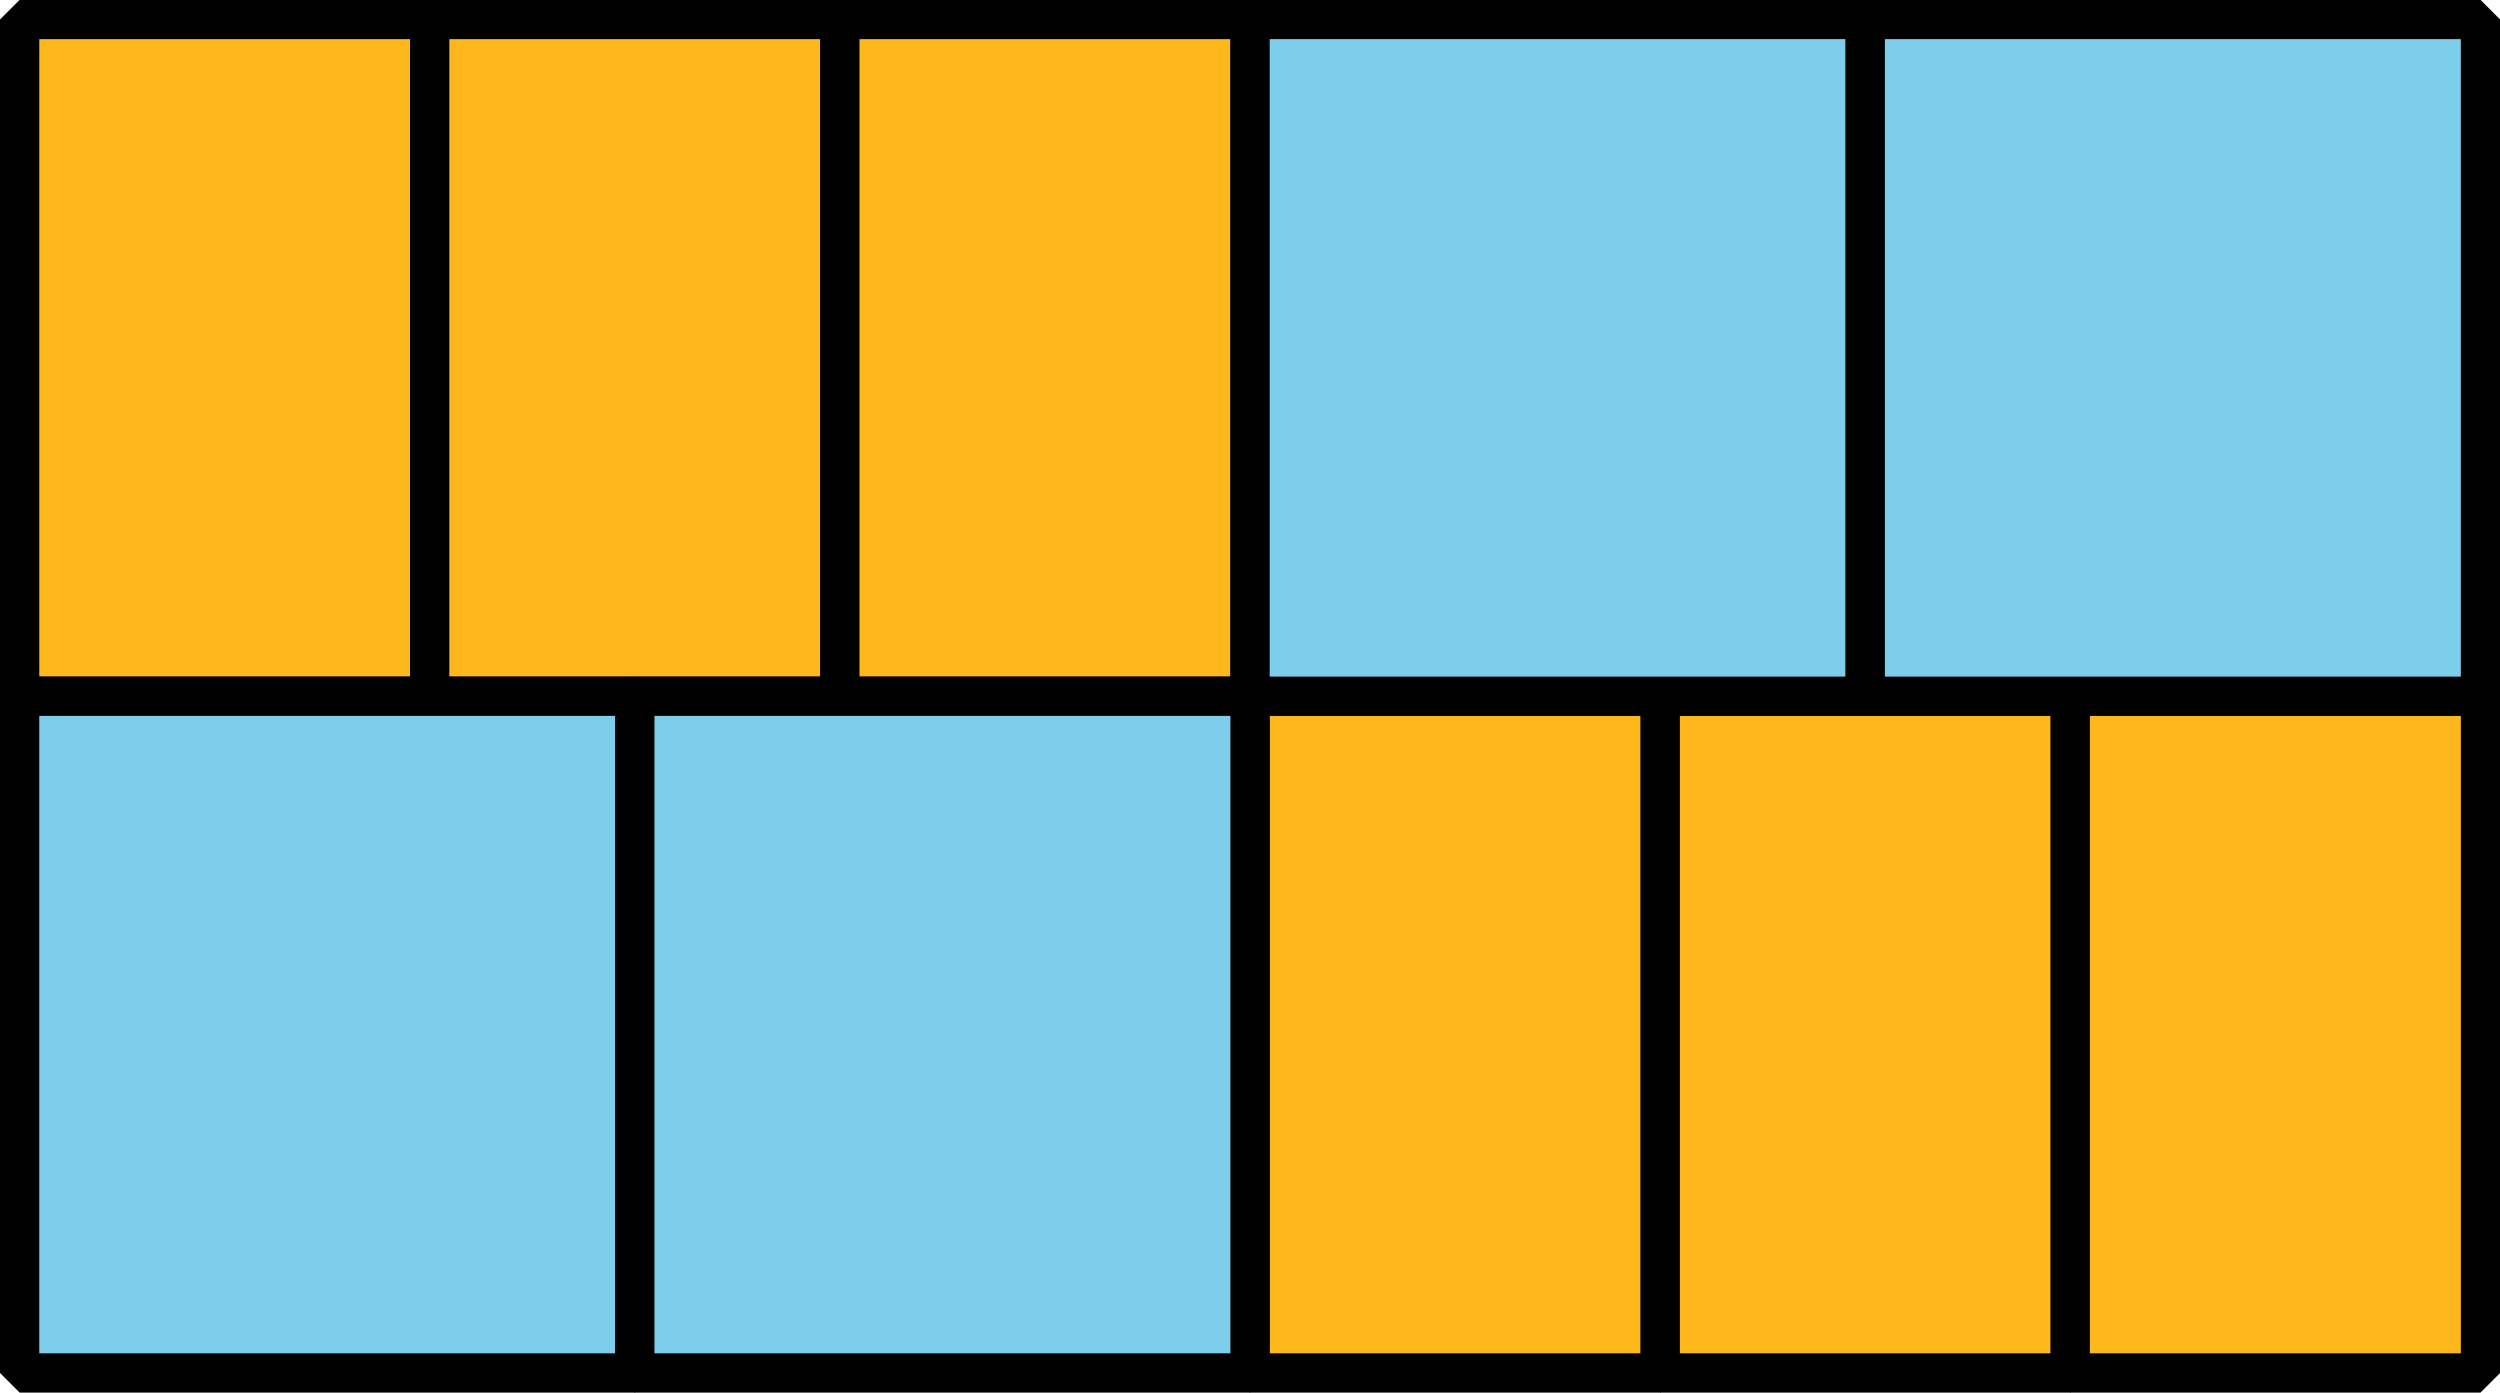
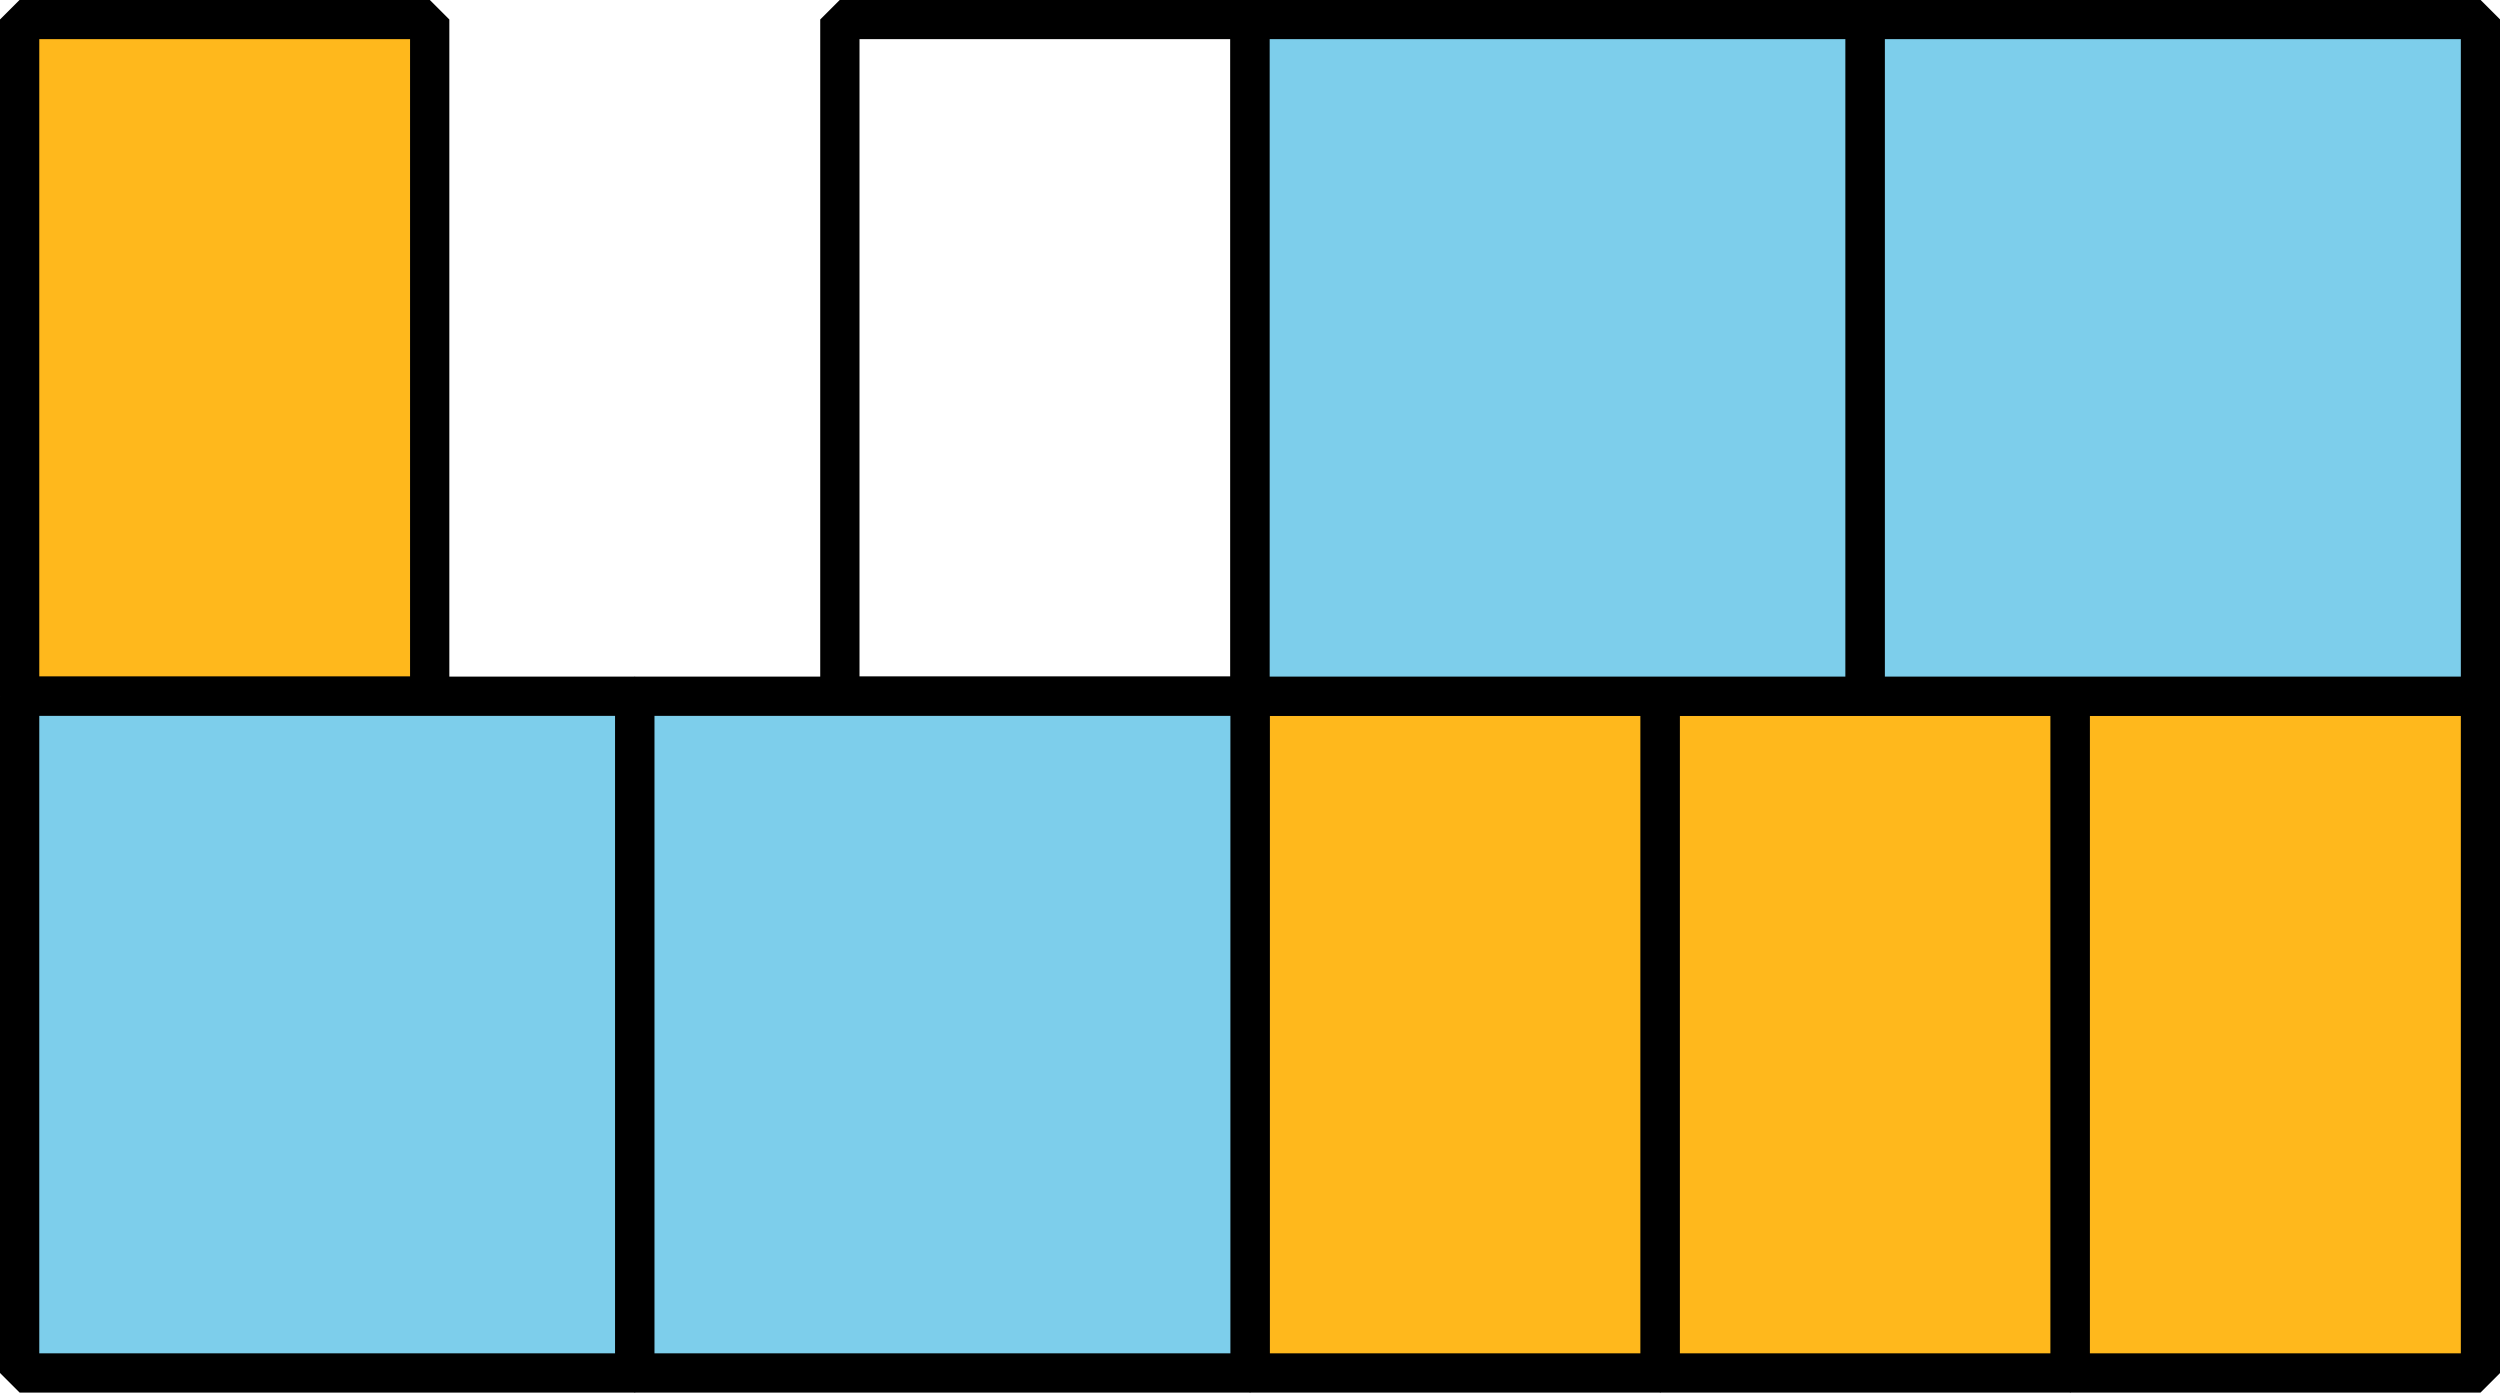
<svg xmlns="http://www.w3.org/2000/svg" height="35.449pt" version="1.1" viewBox="-72 -72 63.638 35.449" width="63.638pt">
  <g id="page1">
    <path d="M-71.5 -54.277V-71.504H-61.062V-54.277Z" fill="#ffb81c" />
    <path d="M-71.5 -54.277V-71.504H-61.062V-54.277Z" fill="none" stroke="#000000" stroke-linejoin="bevel" stroke-miterlimit="10.037" stroke-width="1" />
-     <path d="M-61.062 -54.277V-71.504H-50.621V-54.277Z" fill="#ffb81c" />
-     <path d="M-61.062 -54.277V-71.504H-50.621V-54.277Z" fill="none" stroke="#000000" stroke-linejoin="bevel" stroke-miterlimit="10.037" stroke-width="1" />
-     <path d="M-50.621 -54.277V-71.504H-40.18V-54.277Z" fill="#ffb81c" />
+     <path d="M-61.062 -54.277V-71.504V-54.277Z" fill="#ffb81c" />
    <path d="M-50.621 -54.277V-71.504H-40.18V-54.277Z" fill="none" stroke="#000000" stroke-linejoin="bevel" stroke-miterlimit="10.037" stroke-width="1" />
    <path d="M-40.18 -37.051V-54.277H-29.738V-37.051Z" fill="#ffb81c" />
    <path d="M-40.18 -37.051V-54.277H-29.738V-37.051Z" fill="none" stroke="#000000" stroke-linejoin="bevel" stroke-miterlimit="10.037" stroke-width="1" />
    <path d="M-29.738 -37.051V-54.277H-19.301V-37.051Z" fill="#ffb81c" />
    <path d="M-29.738 -37.051V-54.277H-19.301V-37.051Z" fill="none" stroke="#000000" stroke-linejoin="bevel" stroke-miterlimit="10.037" stroke-width="1" />
    <path d="M-19.301 -37.051V-54.277H-8.859V-37.051Z" fill="#ffb81c" />
    <path d="M-19.301 -37.051V-54.277H-8.859V-37.051Z" fill="none" stroke="#000000" stroke-linejoin="bevel" stroke-miterlimit="10.037" stroke-width="1" />
    <path d="M-71.5 -37.051V-54.277H-55.84V-37.051Z" fill="#7dceeb" />
    <path d="M-71.5 -37.051V-54.277H-55.84V-37.051Z" fill="none" stroke="#000000" stroke-linejoin="bevel" stroke-miterlimit="10.037" stroke-width="1" />
    <path d="M-55.84 -37.051V-54.277H-40.18V-37.051Z" fill="#7dceeb" />
    <path d="M-55.84 -37.051V-54.277H-40.18V-37.051Z" fill="none" stroke="#000000" stroke-linejoin="bevel" stroke-miterlimit="10.037" stroke-width="1" />
    <path d="M-40.18 -54.277V-71.504H-24.52V-54.277Z" fill="#7dceeb" />
    <path d="M-40.18 -54.277V-71.504H-24.52V-54.277Z" fill="none" stroke="#000000" stroke-linejoin="bevel" stroke-miterlimit="10.037" stroke-width="1" />
    <path d="M-24.52 -54.277V-71.504H-8.859V-54.277Z" fill="#7dceeb" />
    <path d="M-24.52 -54.277V-71.504H-8.859V-54.277Z" fill="none" stroke="#000000" stroke-linejoin="bevel" stroke-miterlimit="10.037" stroke-width="1" />
  </g>
</svg>